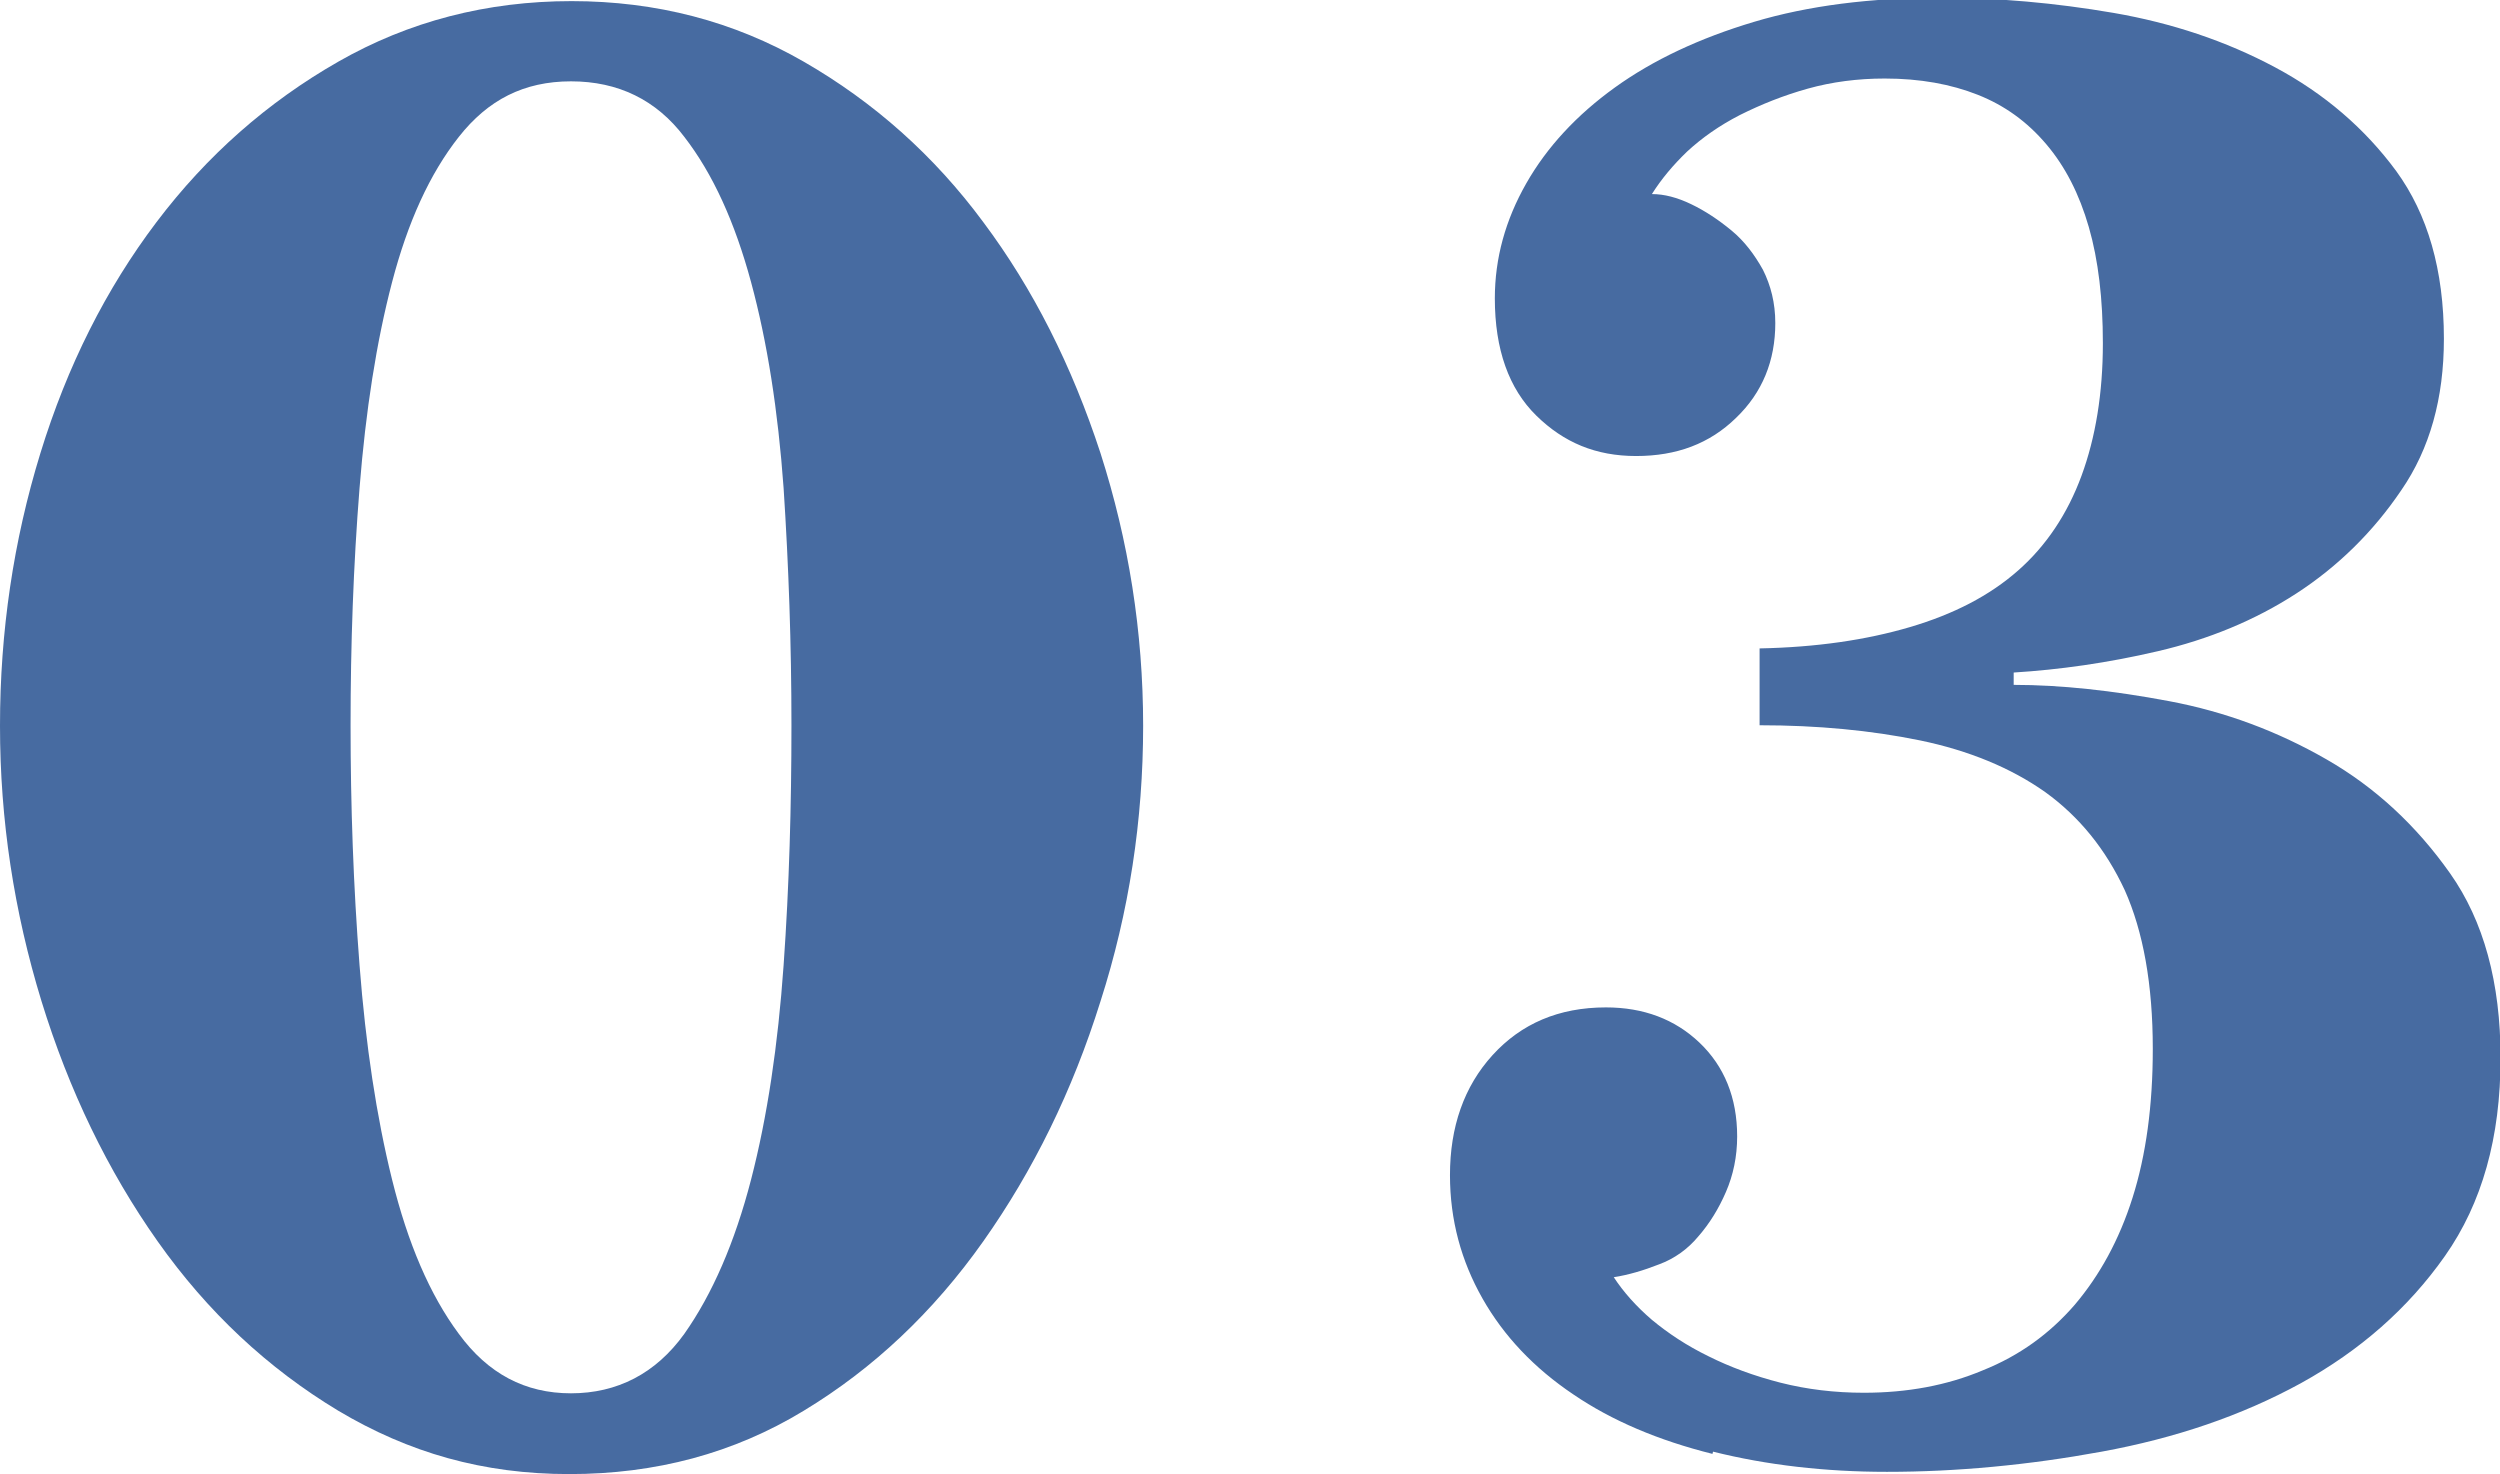
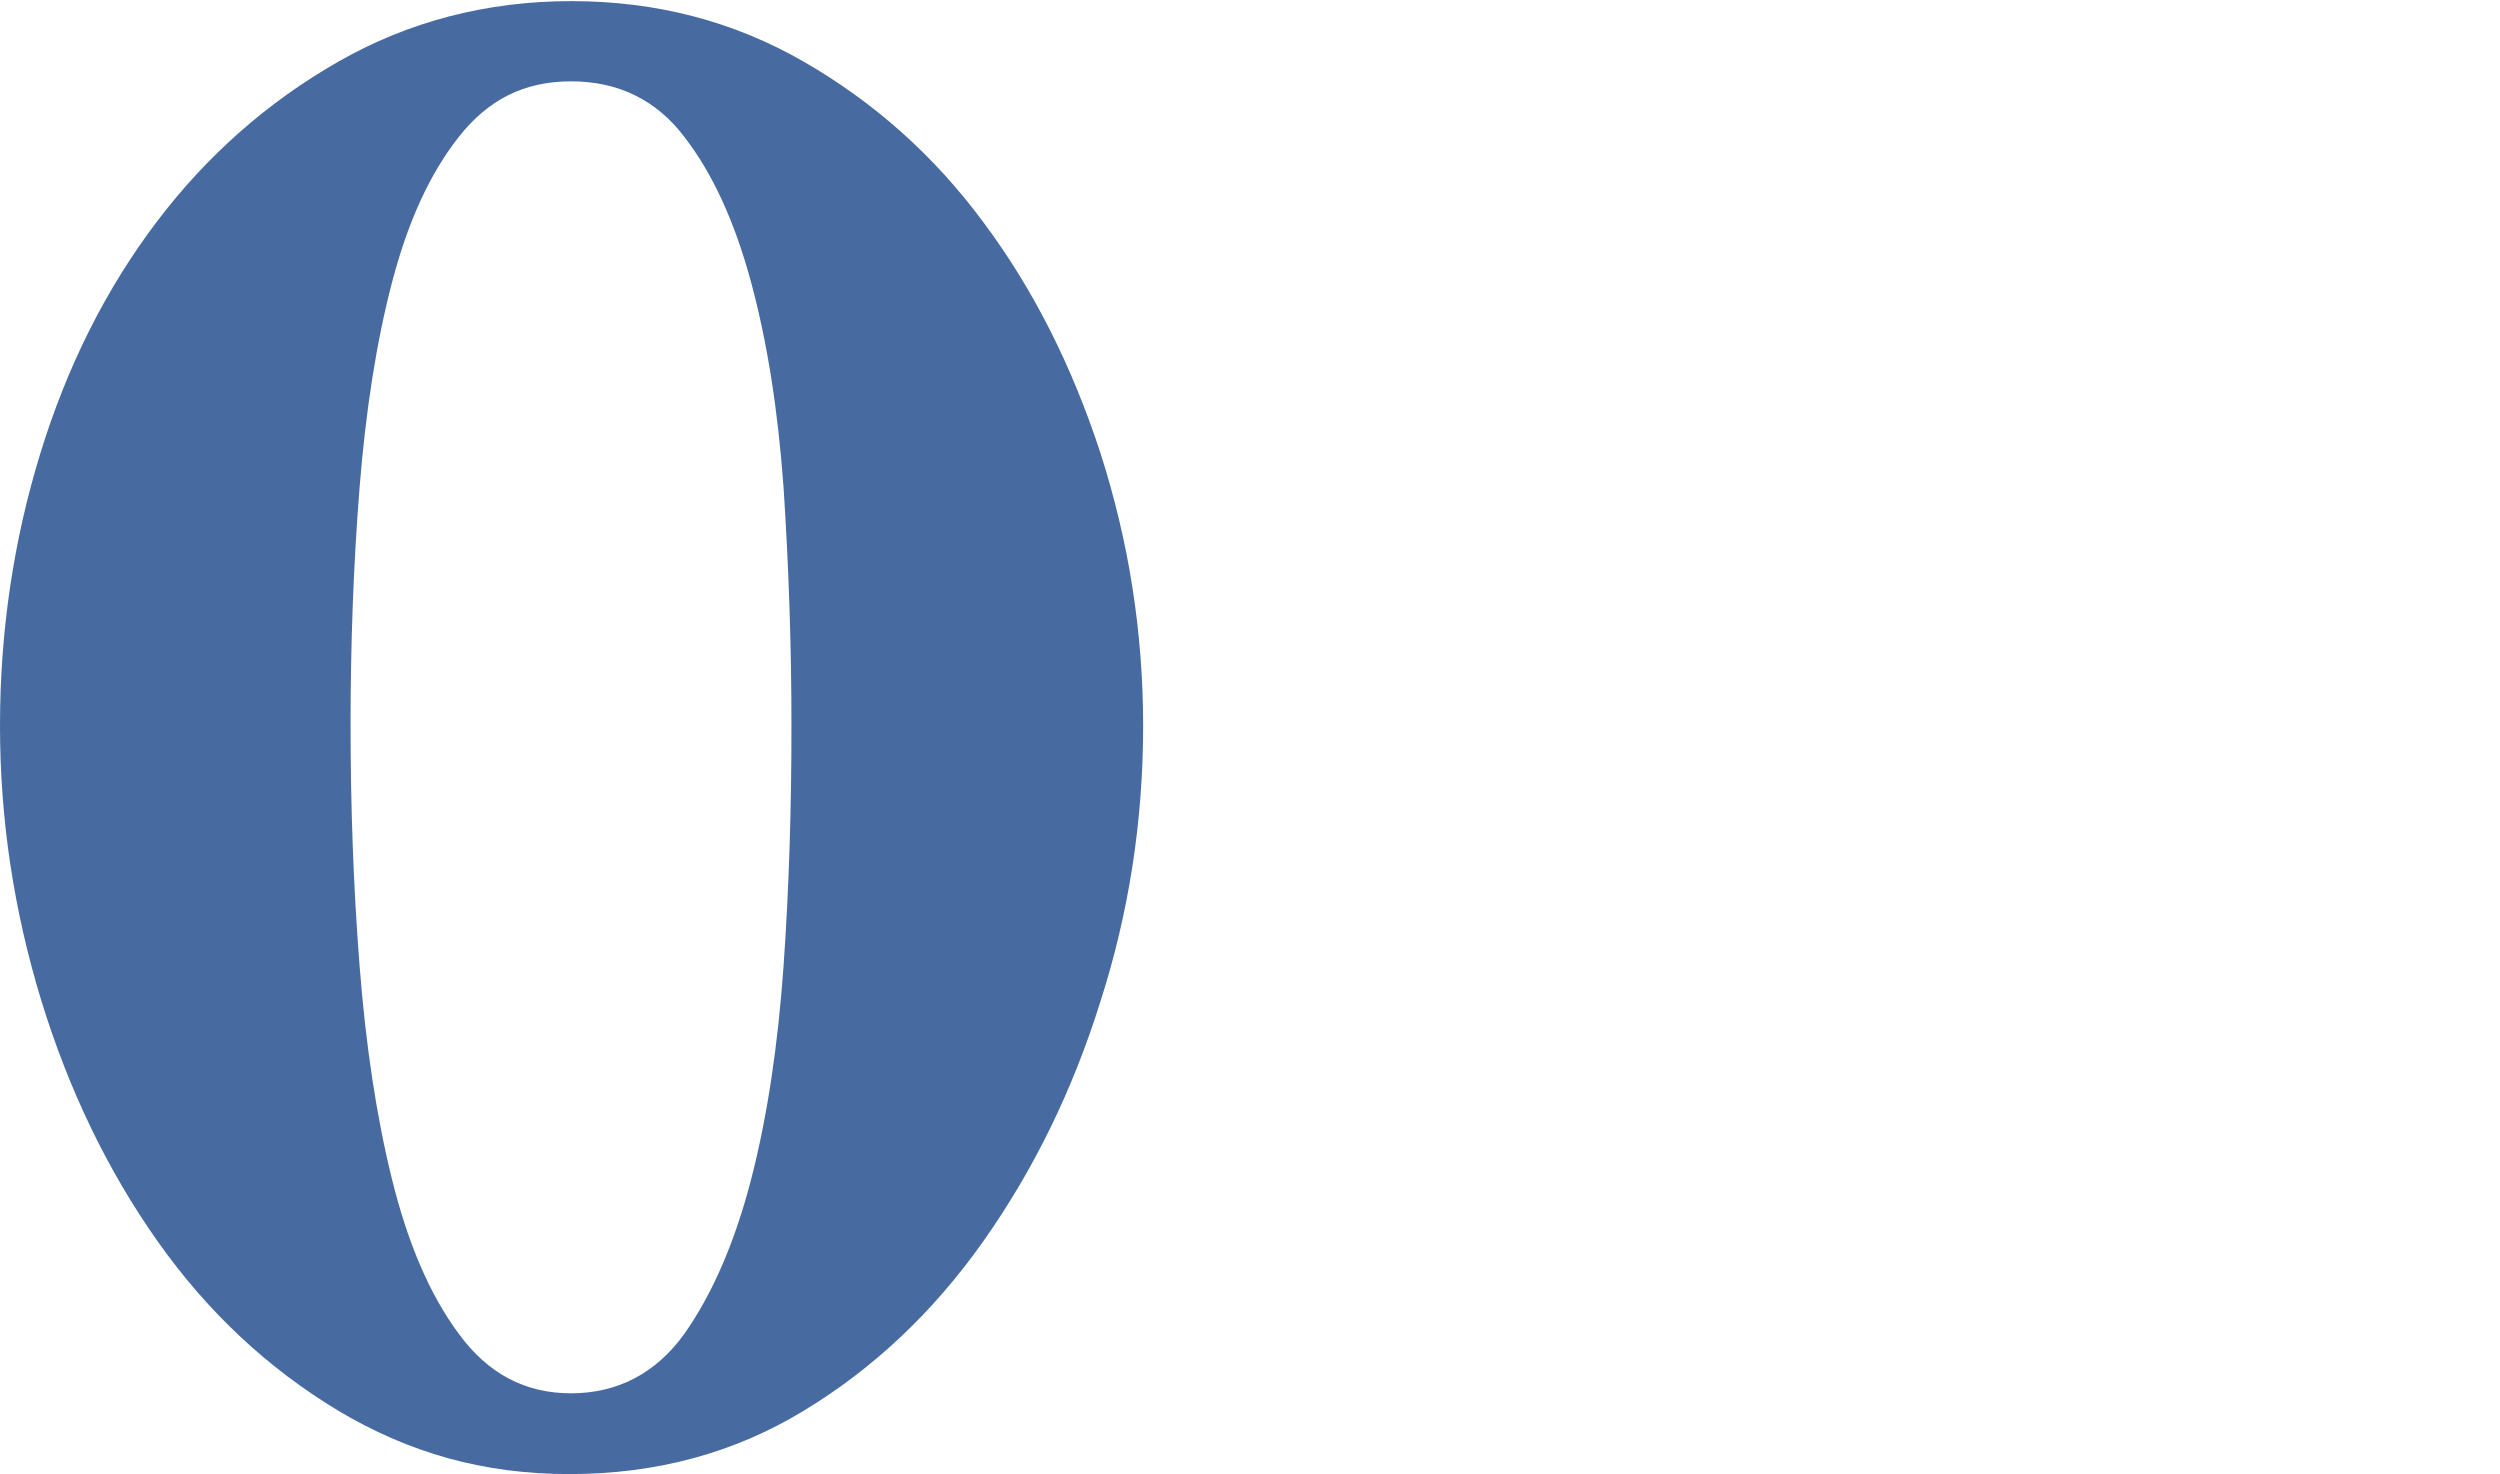
<svg xmlns="http://www.w3.org/2000/svg" id="_レイヤー_2" data-name="レイヤー_2" viewBox="0 0 44.57 26.28">
  <defs>
    <style> .cls-1 { fill: #476ba1; } </style>
  </defs>
  <g id="_パーツ" data-name="パーツ">
    <g>
      <path class="cls-1" d="M6.03,25.15c-1.26-.76-2.33-1.76-3.22-3.02s-1.58-2.69-2.07-4.28c-.49-1.6-.74-3.23-.74-4.91s.24-3.3.72-4.86c.48-1.56,1.17-2.93,2.07-4.12.9-1.19,1.98-2.14,3.24-2.86,1.26-.72,2.65-1.08,4.16-1.08s2.89.36,4.14,1.08c1.25.72,2.32,1.67,3.2,2.86.89,1.19,1.58,2.56,2.09,4.12.5,1.56.76,3.18.76,4.86s-.25,3.32-.76,4.91c-.5,1.6-1.2,3.02-2.09,4.28s-1.96,2.27-3.2,3.02c-1.25.76-2.64,1.13-4.18,1.13s-2.86-.38-4.12-1.13ZM12.2,23.78c.5-.71.9-1.63,1.19-2.75s.48-2.4.58-3.82c.1-1.42.14-2.84.14-4.28s-.05-2.85-.14-4.23c-.1-1.38-.29-2.6-.58-3.67-.29-1.07-.68-1.93-1.19-2.59-.5-.66-1.18-.99-2.02-.99s-1.48.33-2,.99c-.52.66-.91,1.52-1.19,2.59-.28,1.07-.47,2.29-.58,3.67-.11,1.38-.16,2.79-.16,4.23s.05,2.87.16,4.28c.11,1.42.3,2.69.58,3.82.28,1.13.67,2.05,1.19,2.75.52.71,1.18,1.06,2,1.06s1.51-.35,2.02-1.06Z" />
-       <path class="cls-1" d="M30.53,25.92c-.96-.24-1.79-.59-2.48-1.06-.7-.47-1.24-1.04-1.62-1.71s-.58-1.4-.58-2.2c0-.86.25-1.58.76-2.14s1.18-.85,2.02-.85c.67,0,1.23.21,1.67.63.44.42.67.98.67,1.67,0,.36-.07.69-.2.99-.13.3-.29.56-.49.79-.19.23-.43.4-.7.5-.28.11-.55.19-.81.23.17.26.4.52.68.76.29.24.62.46,1.01.65.38.19.81.35,1.28.47.47.12.97.18,1.49.18.77,0,1.48-.13,2.12-.4.65-.26,1.19-.65,1.64-1.17.44-.52.79-1.15,1.03-1.91s.36-1.64.36-2.65c0-1.15-.17-2.09-.5-2.83-.34-.73-.81-1.31-1.42-1.75-.61-.43-1.36-.74-2.23-.92-.88-.18-1.83-.27-2.86-.27v-1.37c1.01-.02,1.9-.15,2.68-.38.78-.23,1.42-.56,1.93-1.01.5-.44.88-1.01,1.13-1.69.25-.68.38-1.47.38-2.36,0-.79-.08-1.48-.25-2.07-.17-.59-.42-1.08-.76-1.48-.34-.4-.74-.69-1.22-.88-.48-.19-1.03-.29-1.66-.29-.48,0-.94.06-1.37.18s-.83.28-1.21.47c-.37.19-.68.41-.94.65-.25.24-.46.49-.63.76.22,0,.45.06.7.18.25.12.49.28.72.47.23.19.41.43.56.7.14.28.22.59.22.95,0,.67-.23,1.24-.7,1.69-.47.46-1.06.68-1.78.68s-1.29-.24-1.78-.72c-.49-.48-.74-1.18-.74-2.09,0-.72.19-1.4.56-2.05.37-.65.9-1.22,1.58-1.71.68-.49,1.51-.88,2.48-1.17s2.08-.43,3.33-.43c1.01,0,2.03.09,3.08.27,1.04.18,2,.5,2.88.97s1.6,1.09,2.16,1.85c.56.77.85,1.76.85,2.99,0,1.06-.25,1.96-.76,2.7-.5.74-1.13,1.36-1.87,1.84-.74.48-1.57.82-2.47,1.03s-1.76.33-2.57.38v.22c.84,0,1.76.1,2.77.29,1.01.19,1.94.54,2.81,1.04s1.6,1.18,2.2,2.03c.6.85.9,1.95.9,3.29,0,1.42-.33,2.59-.99,3.53-.66.94-1.52,1.69-2.57,2.27-1.06.58-2.24.98-3.55,1.22-1.31.24-2.59.36-3.83.36-1.1,0-2.14-.12-3.1-.36Z" />
    </g>
  </g>
</svg>